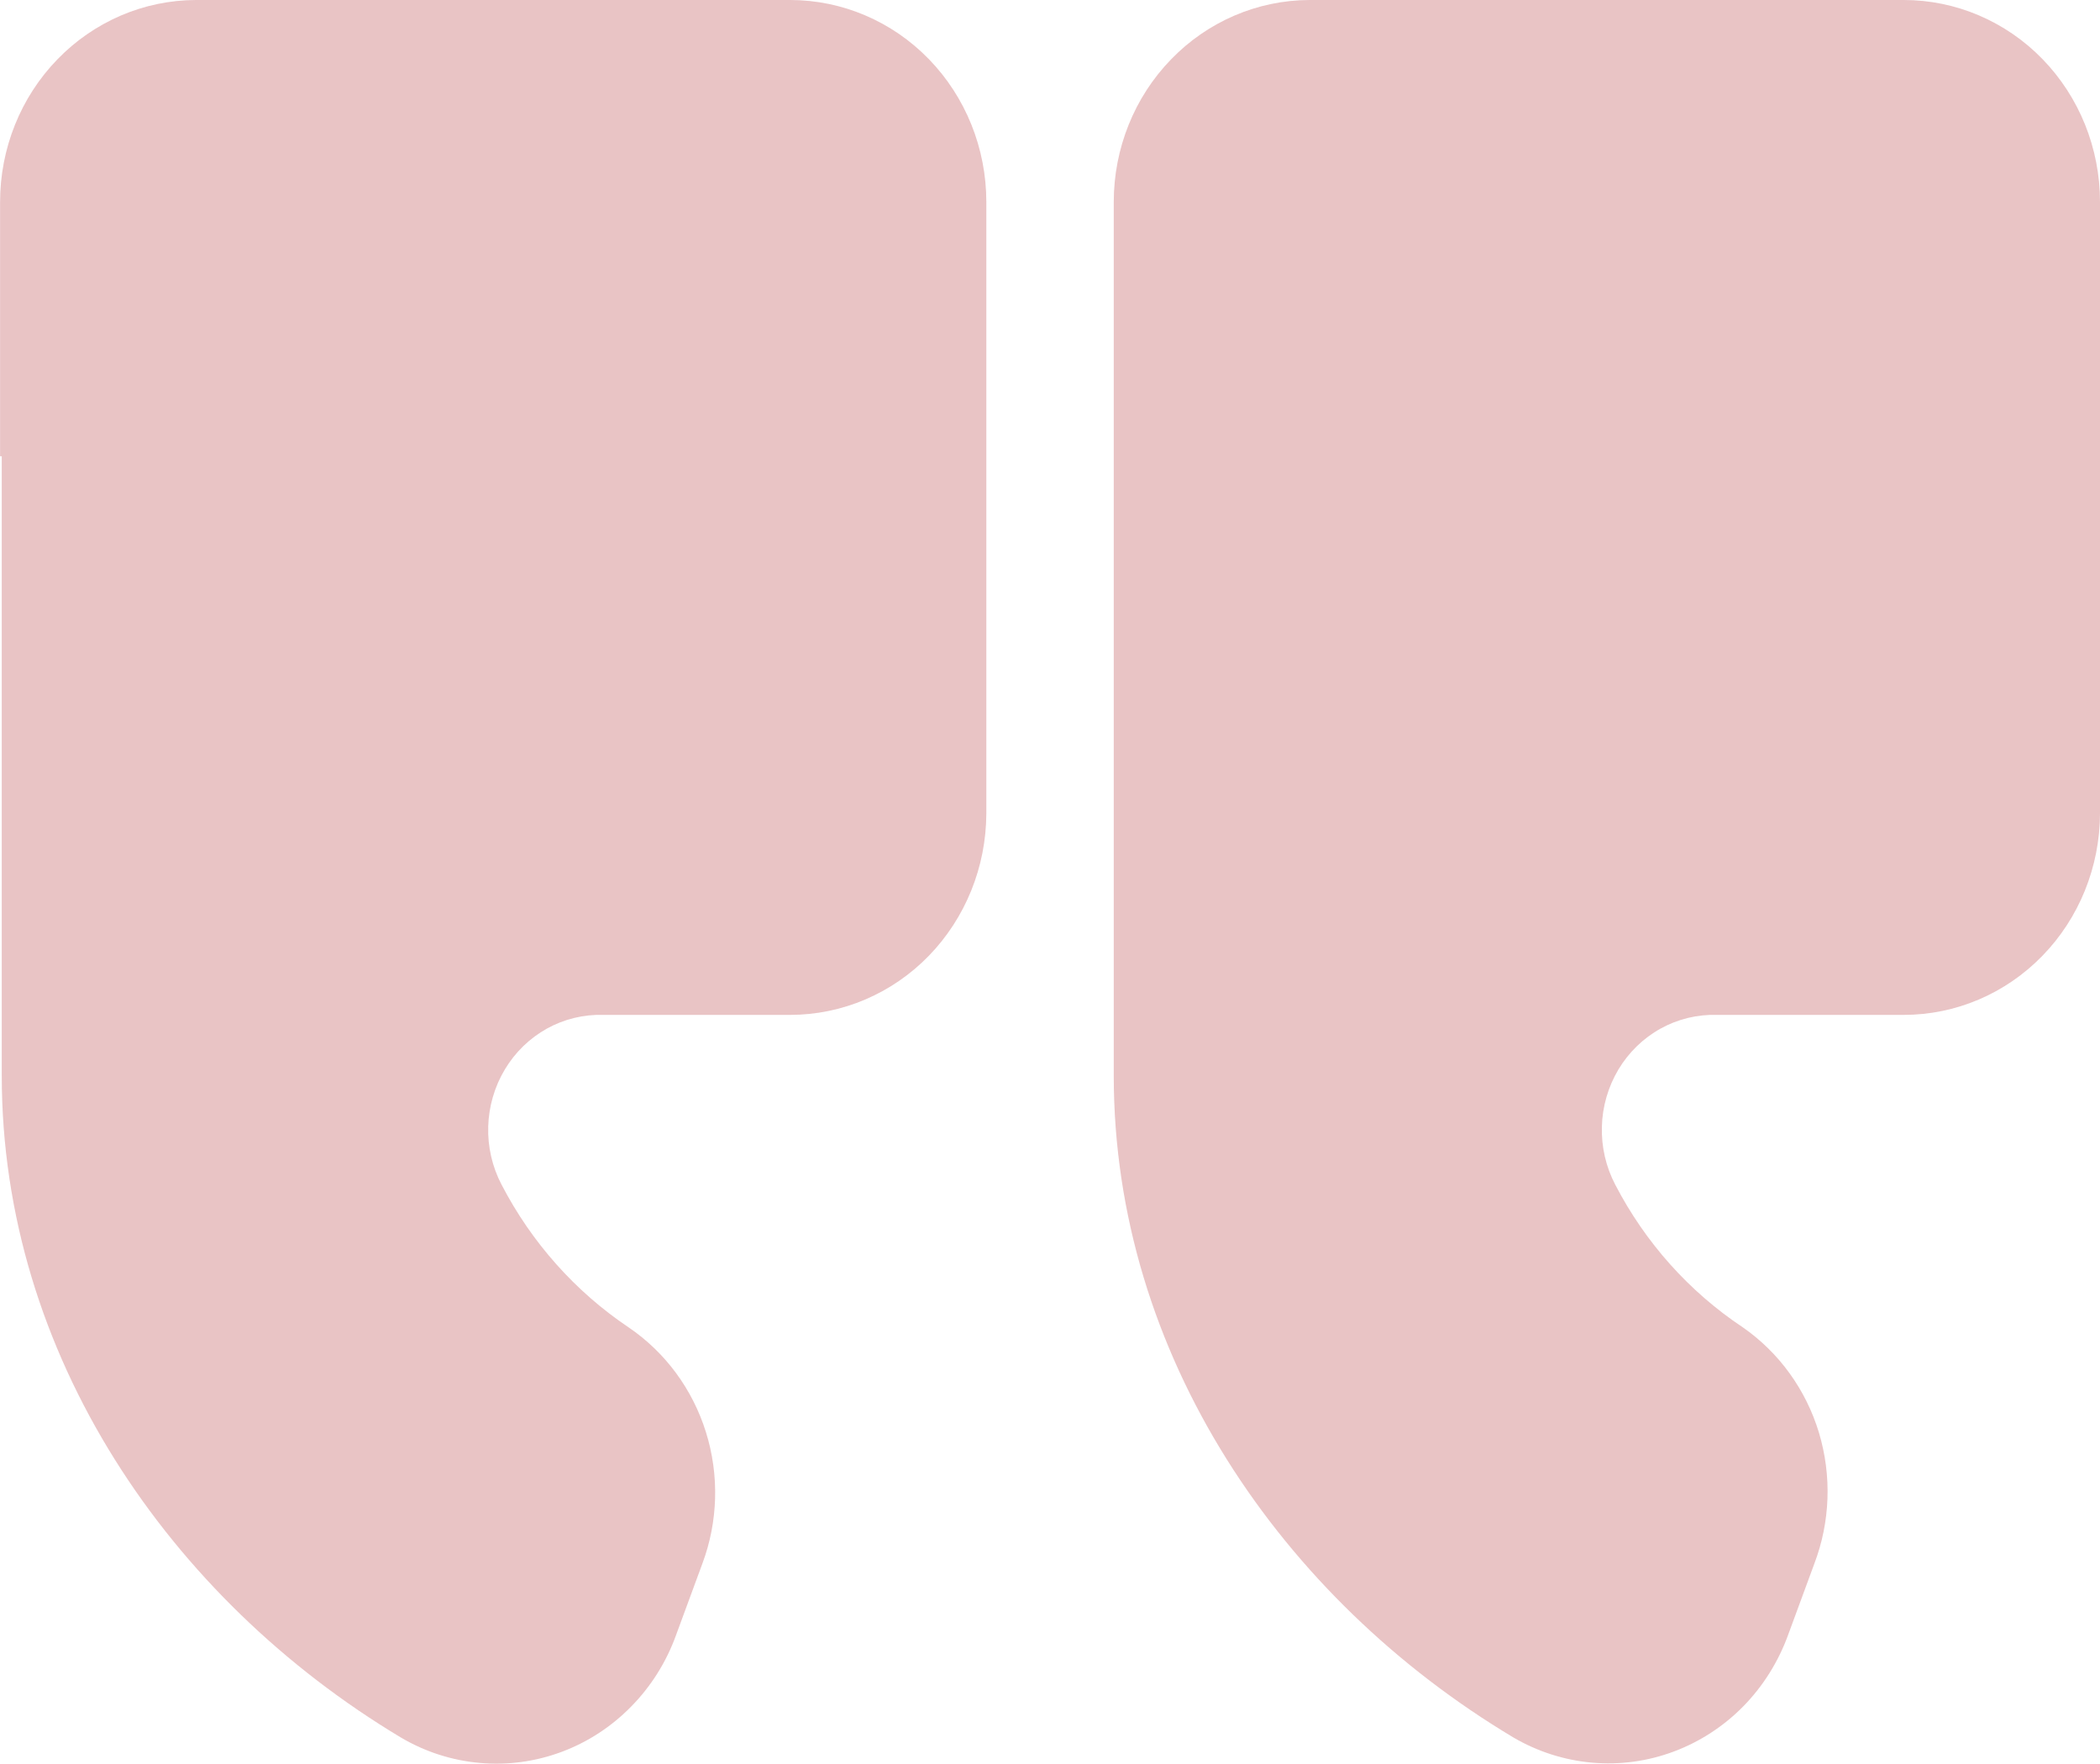
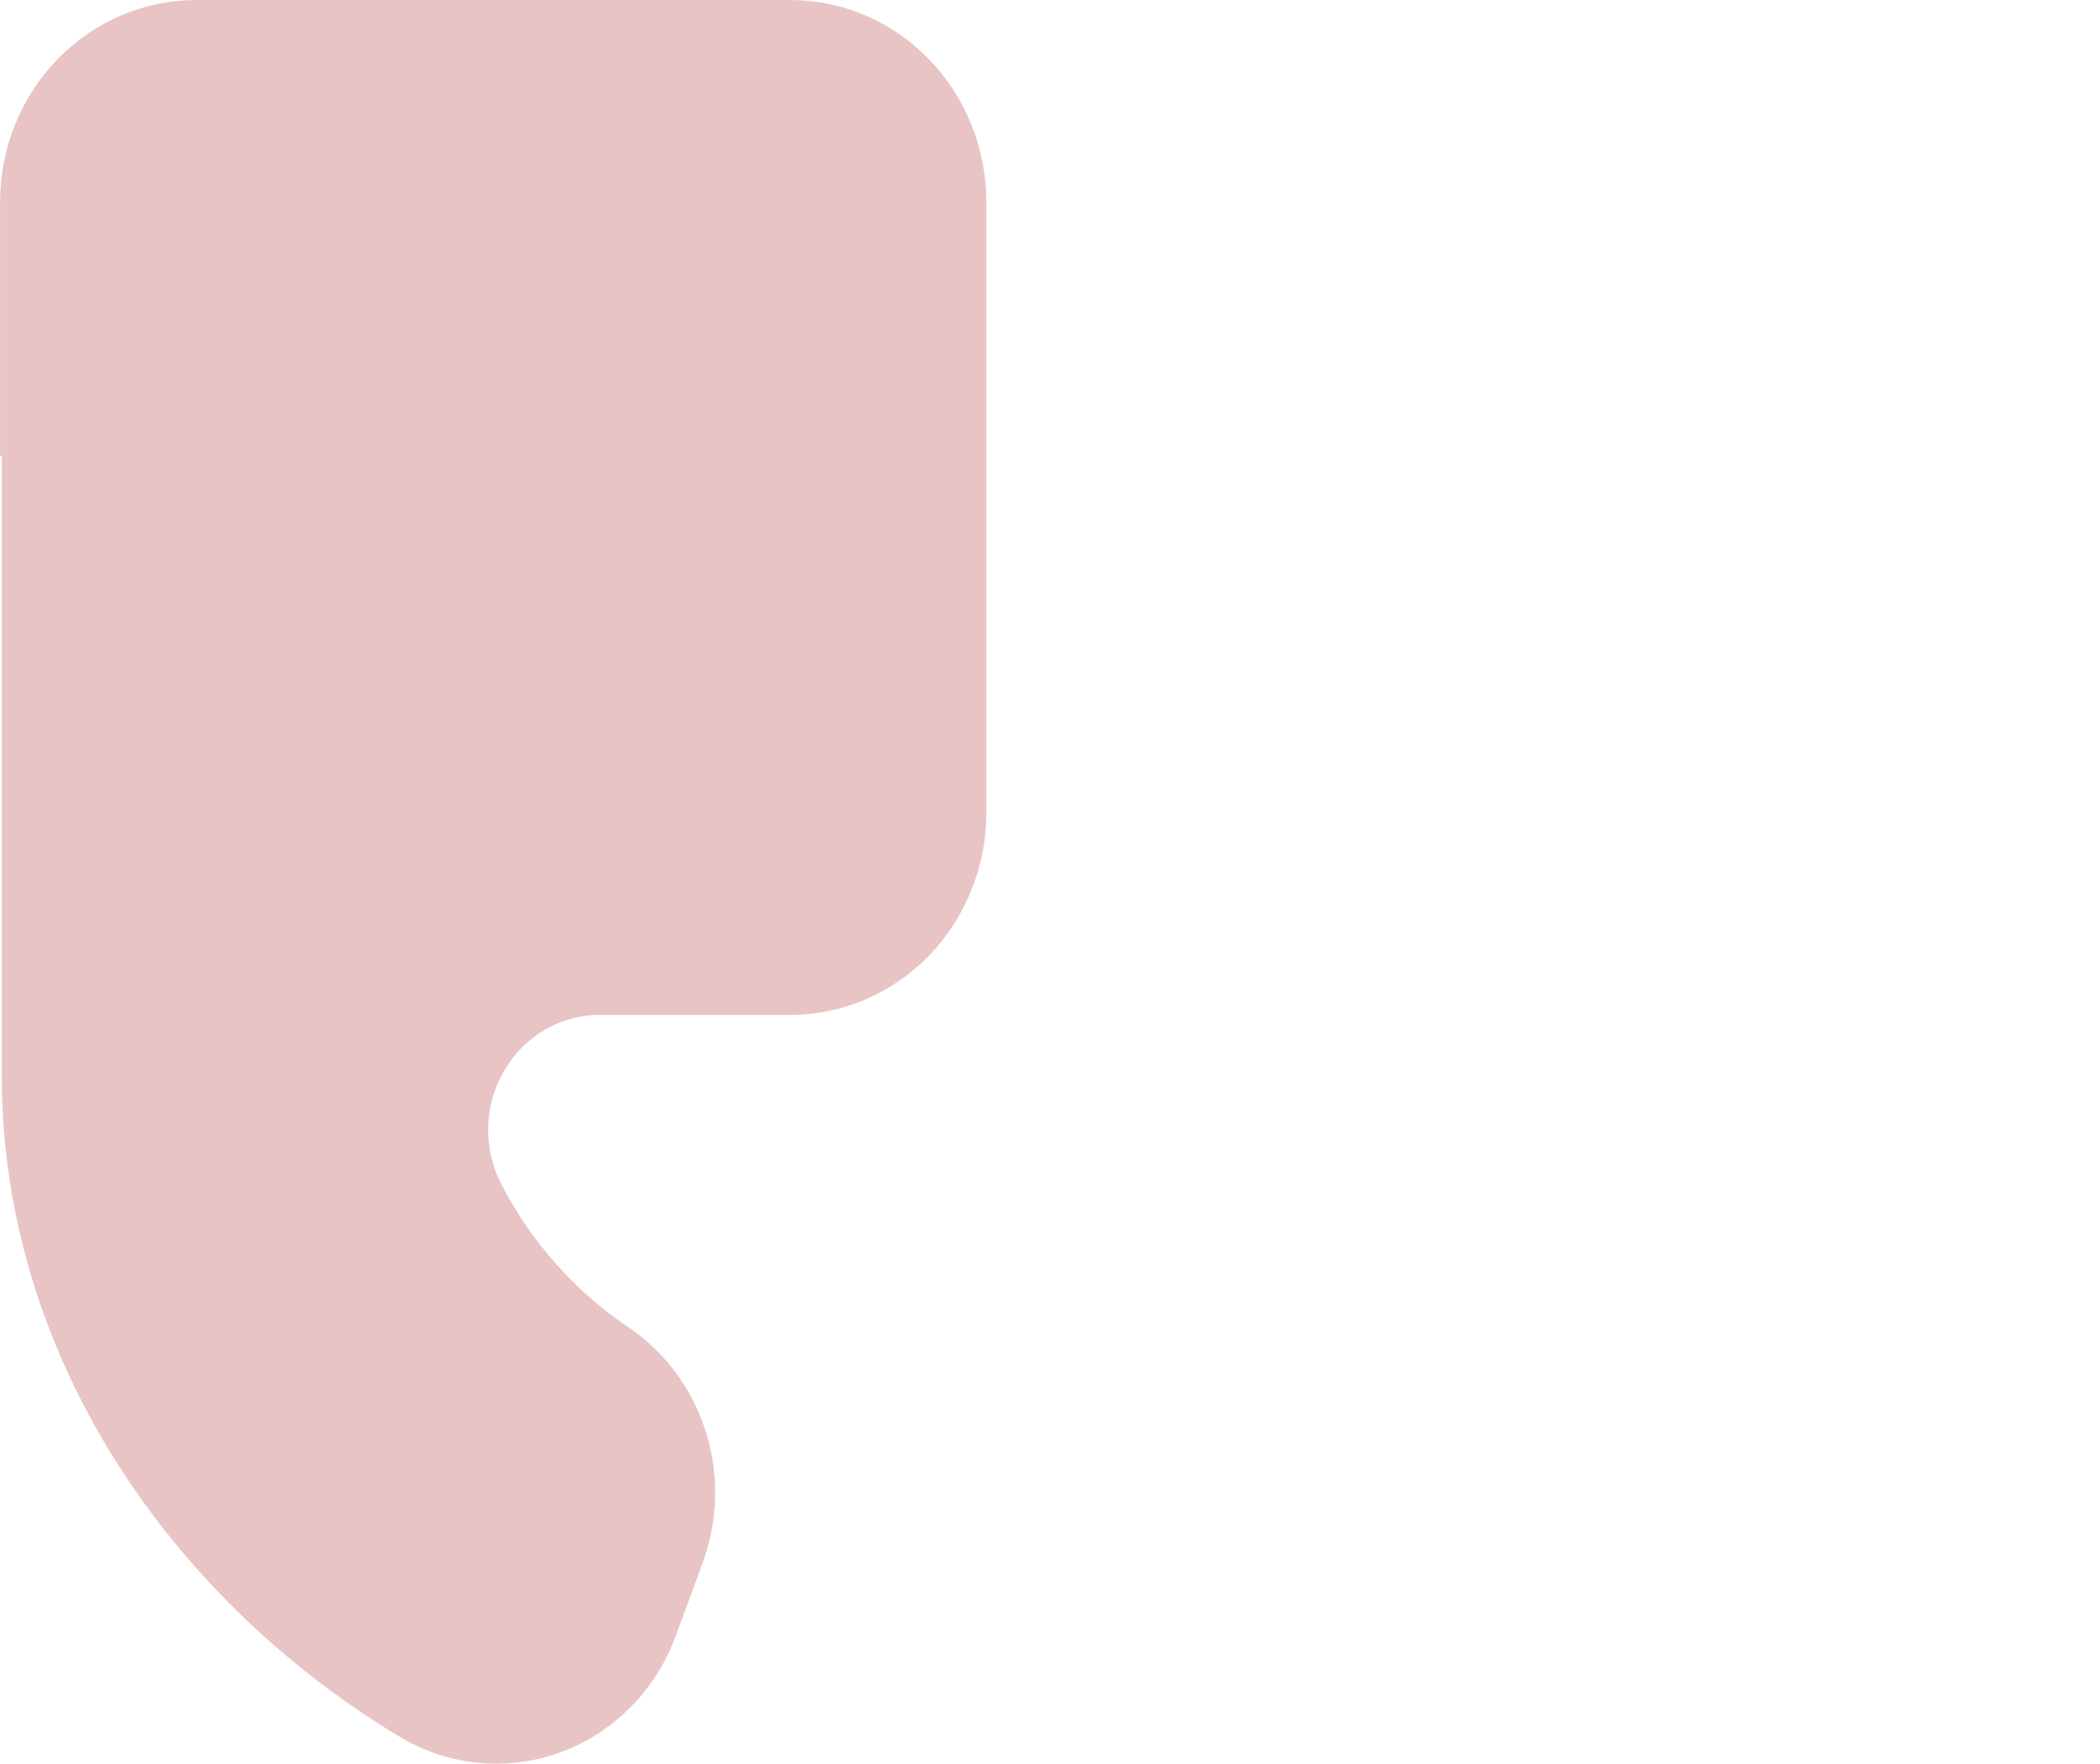
<svg xmlns="http://www.w3.org/2000/svg" width="25" height="21" viewBox="0 0 25 21" fill="none">
  <g opacity="0.3">
-     <path d="M13.259 5.432V2.404C13.259 1.768 13.504 1.157 13.941 0.707C14.377 0.256 14.97 0.002 15.588 0L22.664 0C23.283 0 23.878 0.253 24.316 0.704C24.754 1.155 25 1.766 25 2.404V9.685C24.998 10.321 24.751 10.931 24.313 11.38C23.875 11.83 23.282 12.082 22.664 12.082H20.441C20.207 12.075 19.975 12.131 19.769 12.245C19.563 12.359 19.39 12.527 19.267 12.732C19.145 12.937 19.076 13.172 19.07 13.412C19.063 13.653 19.118 13.891 19.229 14.103C19.587 14.793 20.109 15.377 20.747 15.801C21.179 16.101 21.499 16.543 21.654 17.055C21.808 17.567 21.789 18.117 21.599 18.616L21.286 19.466C21.17 19.784 20.989 20.073 20.754 20.313C20.519 20.552 20.236 20.736 19.925 20.852C19.615 20.968 19.283 21.013 18.954 20.984C18.625 20.955 18.305 20.853 18.018 20.685C15.256 19.034 13.259 16.123 13.259 12.808V5.432Z" fill="#A4080E" fill-opacity="0.8" />
    <path d="M0.001 5.432V2.404C0.001 1.768 0.246 1.157 0.683 0.707C1.12 0.256 1.712 0.002 2.331 0L9.406 0C10.025 0 10.62 0.253 11.058 0.704C11.496 1.155 11.742 1.766 11.742 2.404V9.685C11.74 10.321 11.493 10.931 11.056 11.38C10.618 11.83 10.024 12.082 9.406 12.082H7.183C6.949 12.075 6.717 12.131 6.511 12.245C6.306 12.359 6.132 12.527 6.01 12.732C5.887 12.937 5.819 13.172 5.812 13.412C5.805 13.653 5.86 13.891 5.971 14.103C6.328 14.791 6.848 15.375 7.482 15.801C7.919 16.097 8.244 16.537 8.404 17.049C8.564 17.561 8.549 18.114 8.361 18.616L8.048 19.466C7.933 19.785 7.751 20.075 7.515 20.315C7.28 20.555 6.997 20.74 6.685 20.856C6.373 20.972 6.041 21.017 5.711 20.987C5.381 20.958 5.061 20.855 4.773 20.685C2.018 19.034 0.021 16.123 0.021 12.808V5.432H0.001Z" fill="#A4080E" fill-opacity="0.8" />
  </g>
</svg>